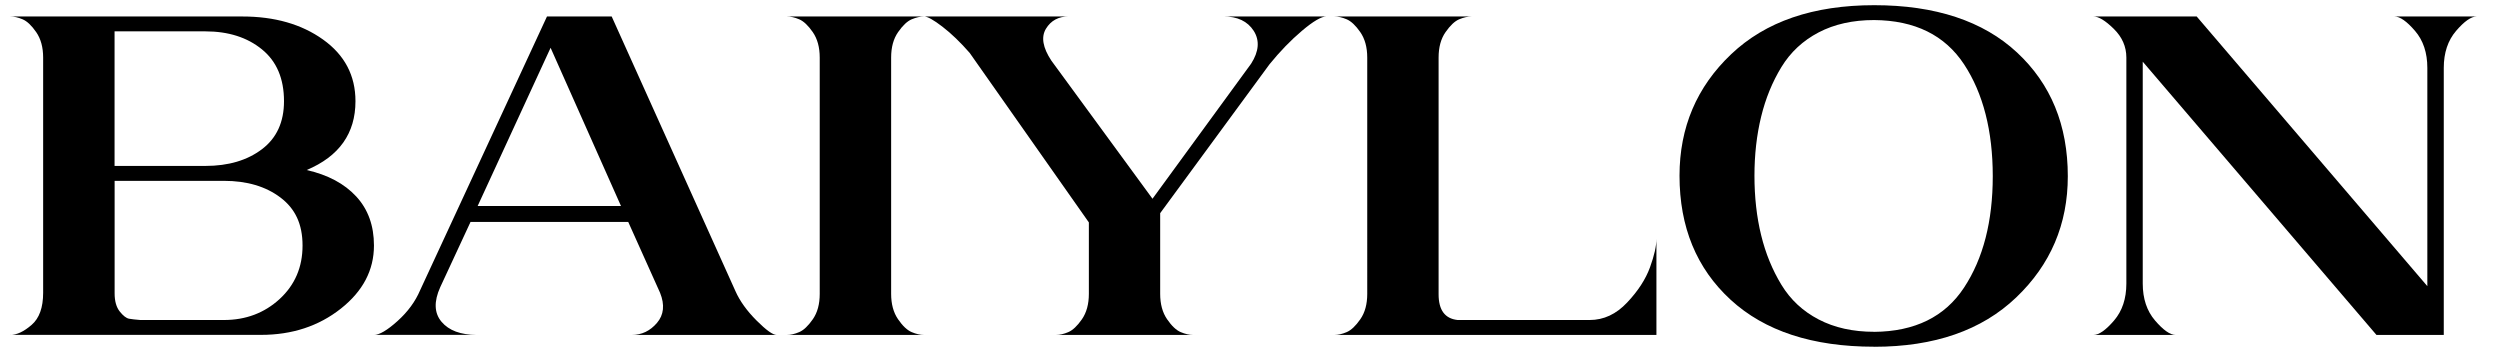
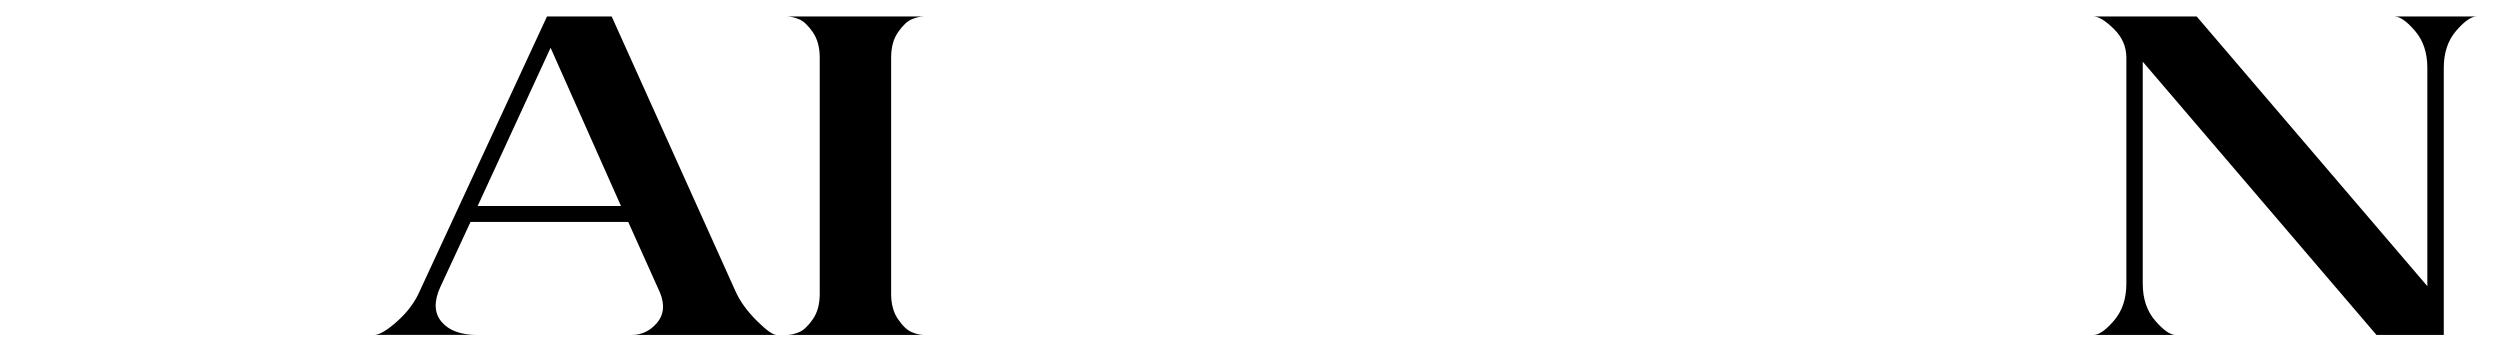
<svg xmlns="http://www.w3.org/2000/svg" viewBox="0 0 462.41 66.88" version="1.1" id="Laag_1">
-   <path d="M1.9,61.95c1.2,0,2.52-.62,3.94-1.85,1.43-1.23,2.14-3.21,2.14-5.94V10.65c0-1.9-.43-3.47-1.28-4.7-.85-1.23-1.69-2.03-2.52-2.38-.82-.35-1.58-.52-2.28-.52h42.94c5.95,0,10.93,1.42,14.92,4.27,3.99,2.85,5.99,6.65,5.99,11.4,0,5.95-3.01,10.2-9.03,12.73,3.93.89,6.98,2.52,9.17,4.89s3.28,5.4,3.28,9.07c0,4.56-2.04,8.45-6.13,11.68-4.09,3.23-9.01,4.85-14.77,4.85H1.9ZM21.19,30.69h16.81c4.24,0,7.73-1.03,10.45-3.09,2.72-2.06,4.08-5.02,4.08-8.88,0-4.18-1.36-7.38-4.08-9.59-2.72-2.22-6.21-3.33-10.45-3.33h-16.81v24.89ZM25.94,59.19h15.48c4.05,0,7.49-1.3,10.31-3.89,2.82-2.6,4.23-5.89,4.23-9.88s-1.36-6.82-4.08-8.88c-2.72-2.06-6.21-3.09-10.45-3.09h-20.23v20.8c0,1.46.32,2.58.95,3.37.63.79,1.2,1.23,1.71,1.33.51.09,1.2.17,2.09.24Z" />
  <path d="M69.16,61.95c1.01,0,2.47-.86,4.37-2.57s3.29-3.61,4.18-5.7L101.17,3.05h11.97l22.9,50.82c.82,1.84,2.12,3.64,3.9,5.42,1.77,1.77,3.01,2.66,3.71,2.66h-26.79c1.84,0,3.39-.74,4.66-2.23,1.27-1.49,1.46-3.34.57-5.56l-5.89-13.11h-29.17l-5.6,12.06c-1.2,2.66-1.12,4.8.24,6.41,1.36,1.61,3.53,2.42,6.51,2.42h-19ZM88.35,38.1h26.51l-13.02-29.26-13.49,29.26Z" />
  <path d="M145.54,61.95c.7,0,1.46-.17,2.28-.52.82-.35,1.66-1.14,2.52-2.38.86-1.23,1.28-2.8,1.28-4.7V10.65c0-1.9-.43-3.47-1.28-4.7-.85-1.23-1.69-2.03-2.52-2.38-.82-.35-1.58-.52-2.28-.52h25.37c-.7,0-1.46.18-2.28.52-.82.35-1.66,1.14-2.52,2.38s-1.28,2.8-1.28,4.7v43.7c0,1.9.43,3.47,1.28,4.7.85,1.24,1.69,2.03,2.52,2.38.82.35,1.58.52,2.28.52h-25.37Z" />
-   <path d="M195.32,61.95c.7,0,1.46-.17,2.28-.52.82-.35,1.66-1.14,2.52-2.38.85-1.23,1.28-2.8,1.28-4.7v-13.21l-22.04-31.35c-1.71-1.96-3.39-3.58-5.04-4.85-1.65-1.27-2.79-1.9-3.42-1.9h26.79c-1.9,0-3.31.76-4.23,2.28-.92,1.52-.59,3.48,1,5.89l18.71,25.55,18.24-24.98c1.46-2.28,1.61-4.31.48-6.08-1.14-1.77-3.01-2.66-5.61-2.66h19.09c-.95,0-2.47.89-4.56,2.66-2.09,1.77-4.08,3.83-5.99,6.18l-20.23,27.55v14.92c0,1.9.43,3.47,1.28,4.7.85,1.24,1.69,2.03,2.52,2.38.82.35,1.58.52,2.28.52h-25.37Z" />
-   <path d="M246.81,61.95c.7,0,1.46-.17,2.28-.52.82-.35,1.66-1.14,2.52-2.38.86-1.23,1.28-2.8,1.28-4.7V10.65c0-1.9-.43-3.47-1.28-4.7-.85-1.23-1.7-2.03-2.52-2.38-.82-.35-1.58-.52-2.28-.52h25.36c-.7,0-1.46.18-2.28.52-.82.35-1.66,1.14-2.52,2.38-.86,1.23-1.28,2.8-1.28,4.7v43.79c0,2.91,1.17,4.5,3.52,4.75h24.42c2.6,0,4.91-1.08,6.93-3.23,2.03-2.15,3.43-4.32,4.23-6.51.79-2.18,1.19-3.94,1.19-5.27v17.77h-59.56Z" />
-   <path d="M346.65,64.13c-11.4,0-20.25-2.9-26.55-8.69-6.3-5.79-9.45-13.44-9.45-22.94,0-8.93,3.18-16.42,9.55-22.47,6.37-6.05,15.18-9.07,26.46-9.07s20.14,2.91,26.41,8.74c6.27,5.83,9.4,13.46,9.4,22.9,0,8.87-3.18,16.34-9.55,22.42-6.37,6.08-15.12,9.12-26.27,9.12ZM346.65,61.38c7.54-.06,13.08-2.79,16.62-8.17,3.55-5.38,5.32-12.26,5.32-20.62s-1.77-15.33-5.32-20.71c-3.55-5.38-9.09-8.11-16.62-8.17-3.93,0-7.35.76-10.26,2.28s-5.21,3.66-6.89,6.41c-1.68,2.75-2.93,5.81-3.75,9.17-.82,3.36-1.24,7-1.24,10.92s.41,7.66,1.24,11.02c.82,3.36,2.07,6.41,3.75,9.17,1.68,2.76,3.97,4.89,6.89,6.41s6.33,2.28,10.26,2.28Z" />
  <path d="M387.22,61.95c1.01,0,2.28-.89,3.8-2.66,1.52-1.77,2.28-4.05,2.28-6.84V10.65c0-2.03-.78-3.8-2.33-5.32-1.55-1.52-2.8-2.28-3.75-2.28h19.09l42.66,49.88V12.55c0-2.79-.76-5.07-2.28-6.84-1.52-1.77-2.79-2.66-3.8-2.66h15.2c-1.01,0-2.28.89-3.8,2.66-1.52,1.77-2.28,4.05-2.28,6.84v49.4h-12.45l-43.23-50.54v41.04c0,2.79.76,5.07,2.28,6.84,1.52,1.77,2.79,2.66,3.8,2.66h-15.2Z" />
</svg>